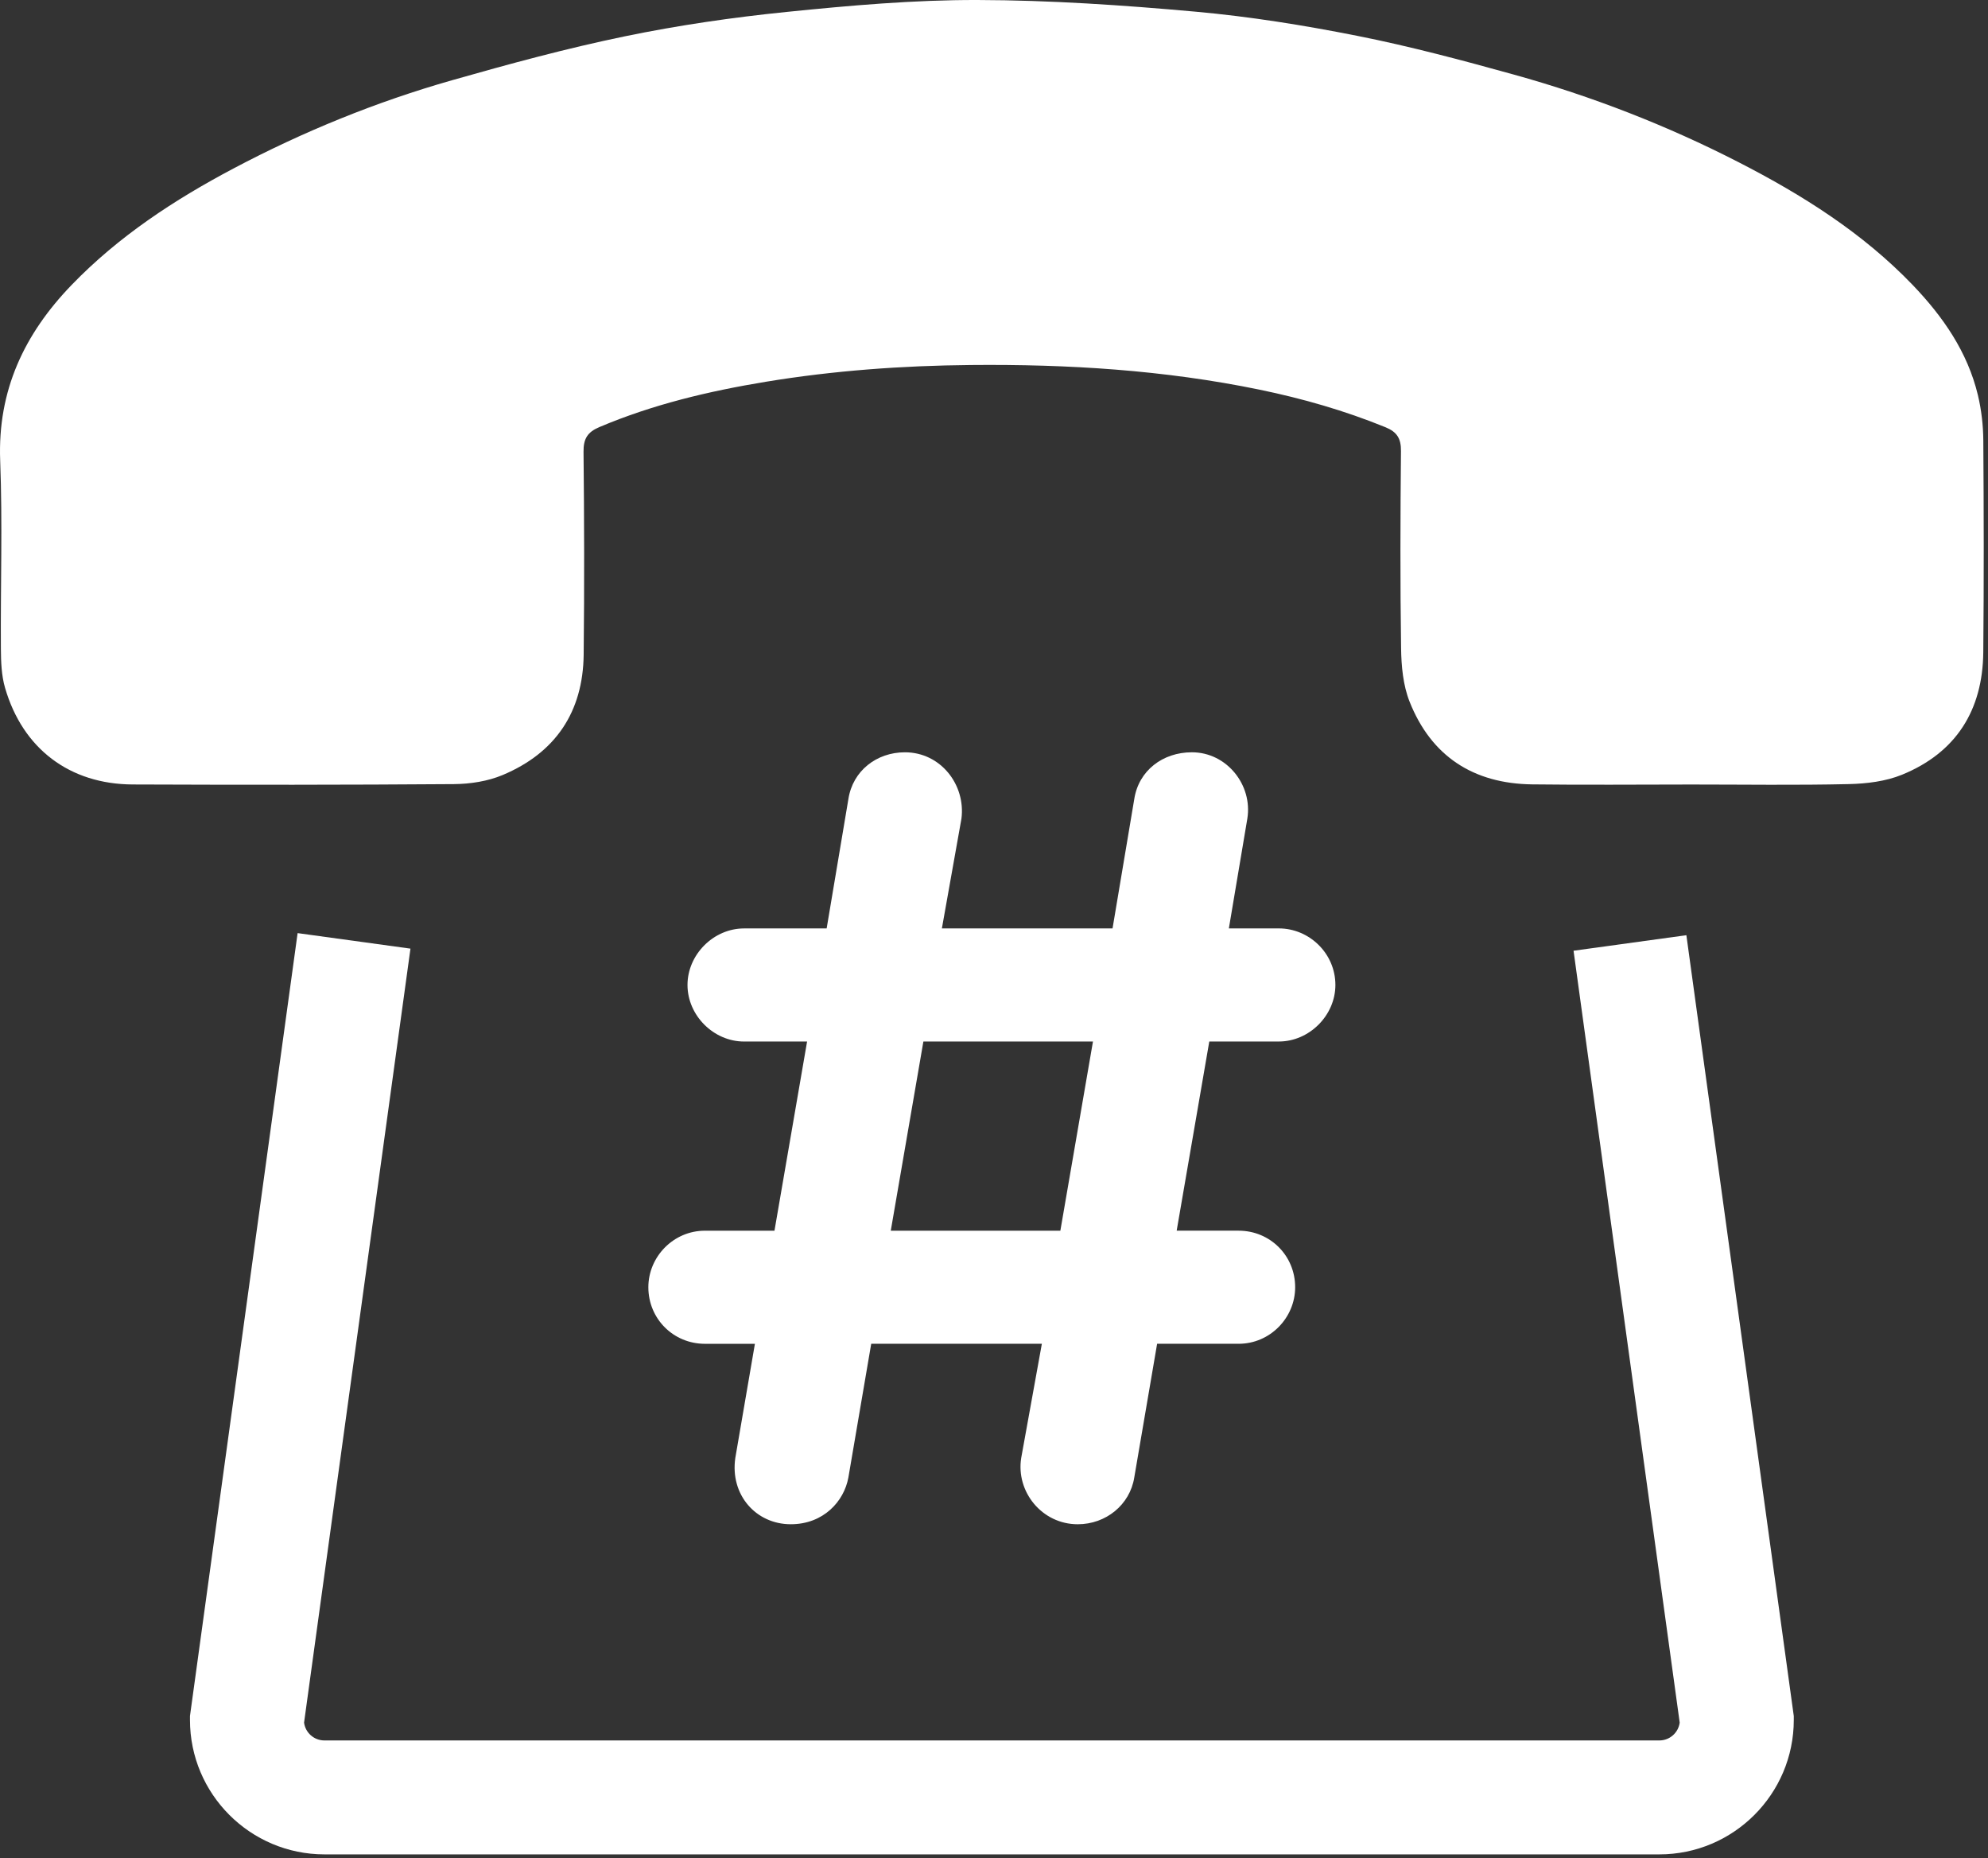
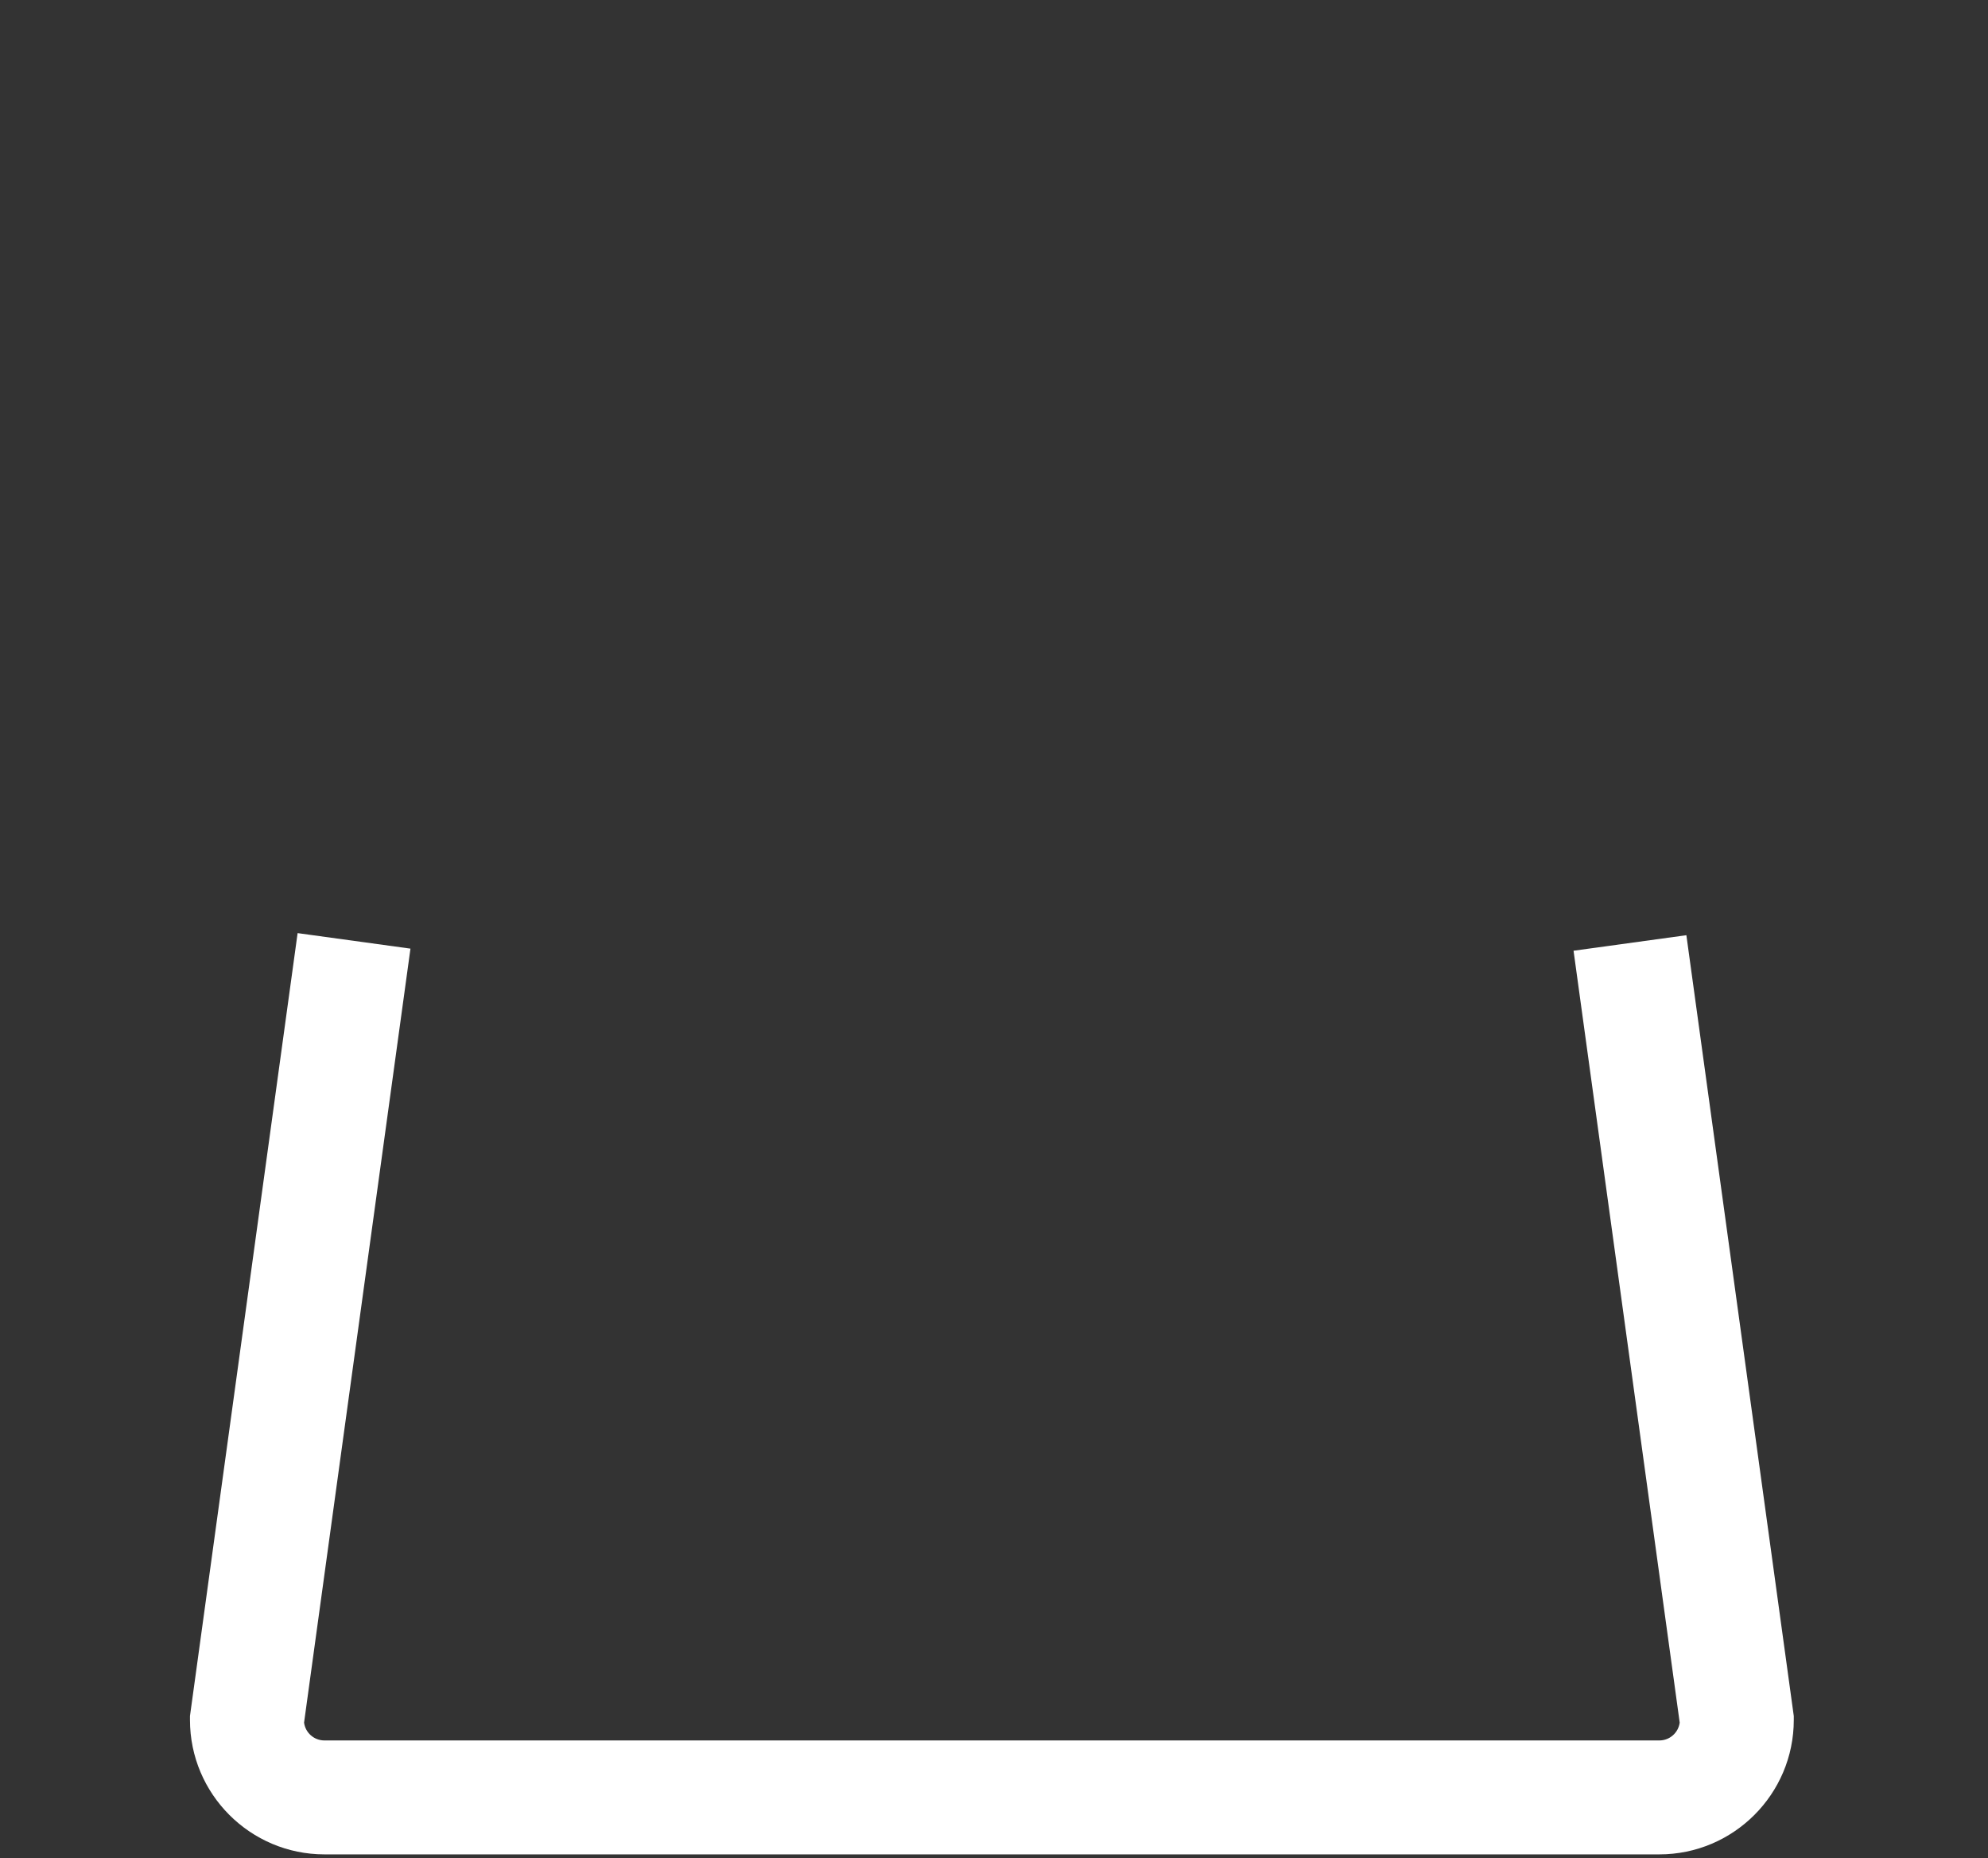
<svg xmlns="http://www.w3.org/2000/svg" version="1.1" id="Layer_1" x="0px" y="0px" width="192.667px" height="180.062px" viewBox="0 0 192.667 180.062" enable-background="new 0 0 192.667 180.062" xml:space="preserve">
  <rect x="0" y="0" width="192.667" height="180.062" fill="#333333" stroke="none" />
  <g>
-     <path fill-rule="evenodd" clip-rule="evenodd" fill="#FFFFFF" d="M163.936,76.014c-5.149,0-10.303,0.052-15.455-0.013   c-5.683-0.074-9.775-2.719-11.875-8.023c-0.627-1.588-0.797-3.436-0.82-5.17c-0.094-6.365-0.072-12.732-0.011-19.099   c0.013-1.225-0.388-1.858-1.501-2.312c-3.956-1.612-8.032-2.78-12.214-3.643c-9.235-1.902-18.577-2.476-27.978-2.387   c-6.663,0.061-13.306,0.543-19.884,1.627c-5.513,0.909-10.934,2.195-16.109,4.387c-1.152,0.487-1.55,1.128-1.536,2.395   c0.068,6.55,0.085,13.1,0.013,19.65c-0.062,5.561-2.736,9.52-7.845,11.666c-1.448,0.608-3.14,0.87-4.721,0.883   c-10.379,0.078-20.756,0.076-31.132,0.035c-6.117-0.024-10.66-3.46-12.375-9.349c-0.356-1.213-0.399-2.545-0.408-3.824   c-0.039-6.071,0.163-12.15-0.068-18.213c-0.256-6.798,2.342-12.274,6.934-17.024c4.548-4.707,9.942-8.242,15.682-11.278   c6.763-3.578,13.829-6.456,21.183-8.55c5.536-1.577,11.107-3.089,16.739-4.252c5.172-1.068,10.43-1.833,15.685-2.365   C82.38,0.532,88.563-0.014,94.727,0c7.049,0.017,14.111,0.499,21.137,1.131c5.26,0.473,10.506,1.316,15.689,2.345   c5.105,1.013,10.151,2.361,15.169,3.753c7.544,2.095,14.826,4.921,21.798,8.5c6.17,3.167,12.006,6.839,16.852,11.888   c2.932,3.058,5.318,6.486,6.319,10.68c0.337,1.417,0.511,2.909,0.521,4.368c0.048,6.843,0.062,13.688-0.003,20.533   c-0.055,5.623-2.635,9.729-7.879,11.869c-1.584,0.646-3.426,0.868-5.157,0.907C174.094,76.091,169.016,76.015,163.936,76.014z" />
    <g>
      <path fill="#FFFFFF" d="M18.411,166.65v-0.378l0.051-0.374l10.381-75.485l10.937,1.503l-10.311,74.993    c0.125,0.975,0.959,1.729,1.97,1.729h129.378c1.008,0,1.843-0.754,1.971-1.729L152.5,92.12l10.935-1.505l10.409,75.658v0.378    c0,7.183-5.845,13.026-13.027,13.026H31.438C24.254,179.676,18.411,173.833,18.411,166.65z" />
    </g>
    <g>
-       <path fill="#FFFFFF" d="M73.162,130.206h-4.847c-3.054,0-5.48-2.425-5.48-5.48c0-2.95,2.426-5.479,5.48-5.479h6.743l3.161-18.33    h-6.11c-2.951,0-5.48-2.529-5.48-5.479c0-2.95,2.529-5.479,5.48-5.479h8.006l2.107-12.537c0.422-2.74,2.738-4.53,5.479-4.53    c3.474,0,5.898,3.161,5.478,6.427l-1.896,10.639h16.539l2.106-12.537c0.423-2.74,2.74-4.53,5.585-4.53    c3.372,0,5.899,3.161,5.373,6.427l-1.791,10.639h4.846c2.949,0,5.479,2.423,5.479,5.479c0,2.951-2.53,5.479-5.479,5.479h-6.743    l-3.161,18.33h6.004c3.057,0,5.48,2.422,5.48,5.479c0,2.951-2.423,5.48-5.48,5.48h-7.899l-2.215,12.958    c-0.421,2.633-2.737,4.528-5.476,4.528c-3.479,0-6.006-3.159-5.48-6.427l2.001-11.06H84.434l-2.213,12.958    c-0.421,2.317-2.422,4.528-5.584,4.528c-3.371,0-5.898-2.844-5.374-6.427L73.162,130.206z M102.764,119.247l3.161-18.33H89.49    l-3.161,18.33H102.764z" />
-     </g>
+       </g>
  </g>
</svg>